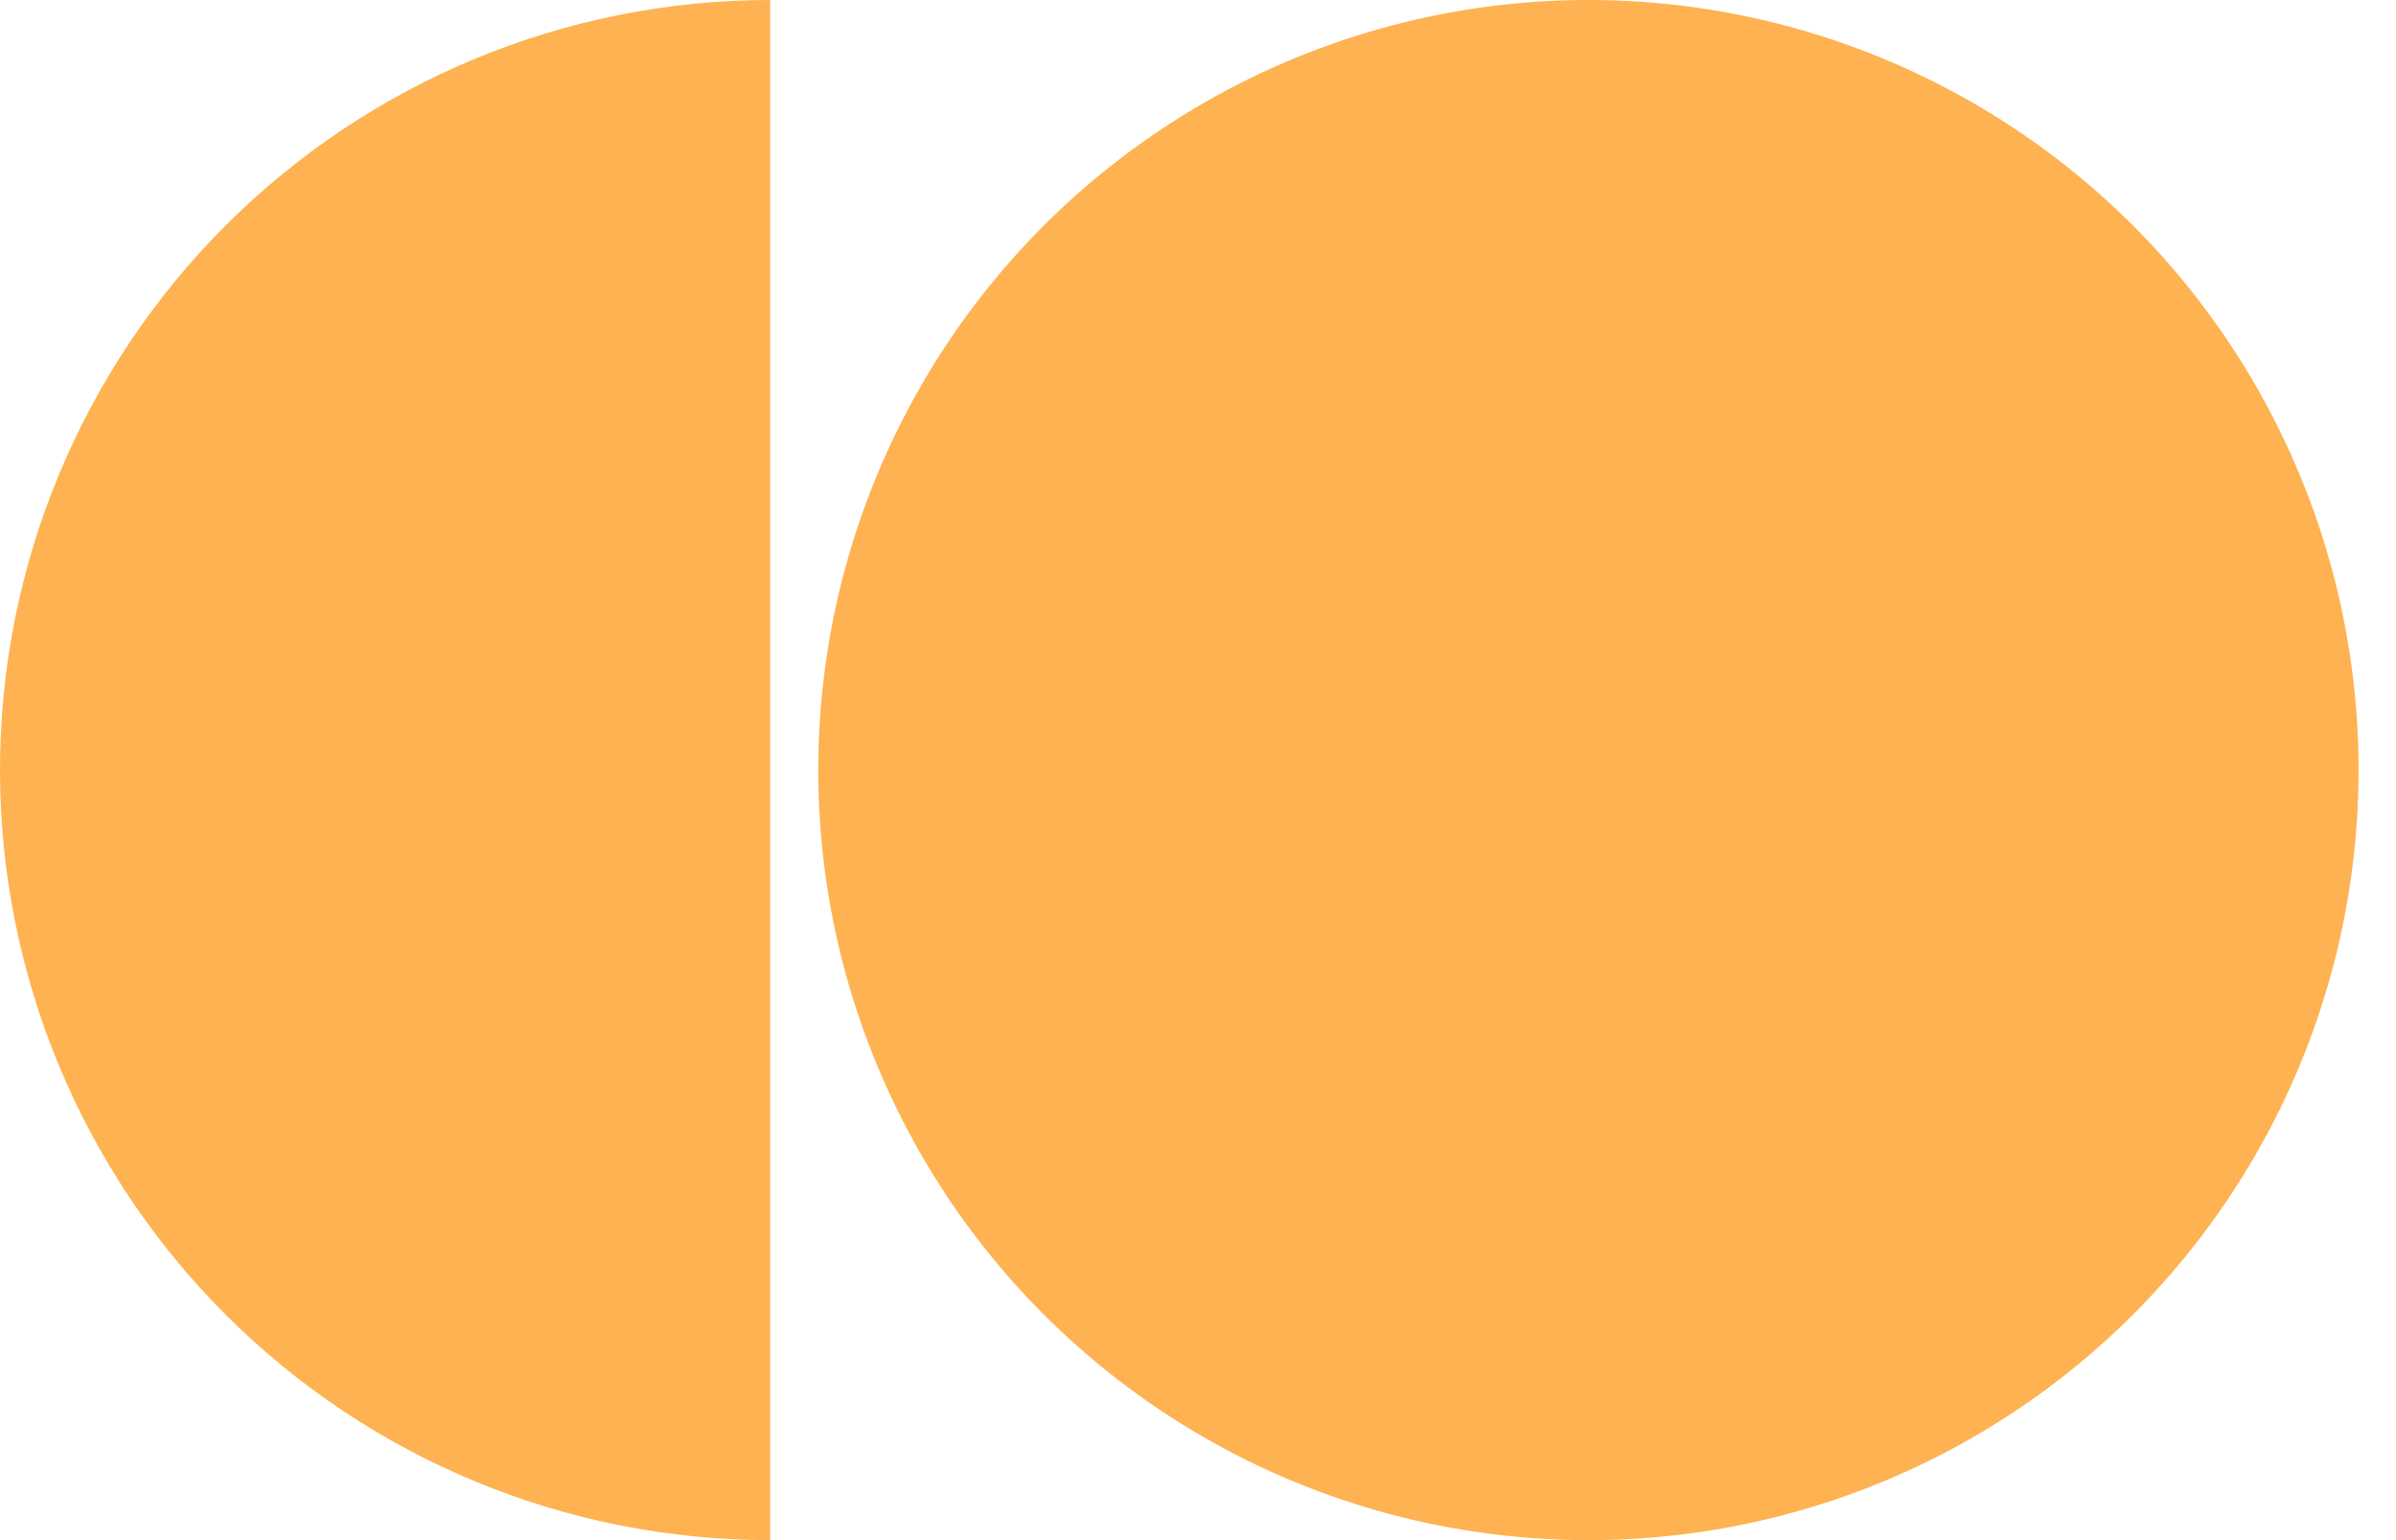
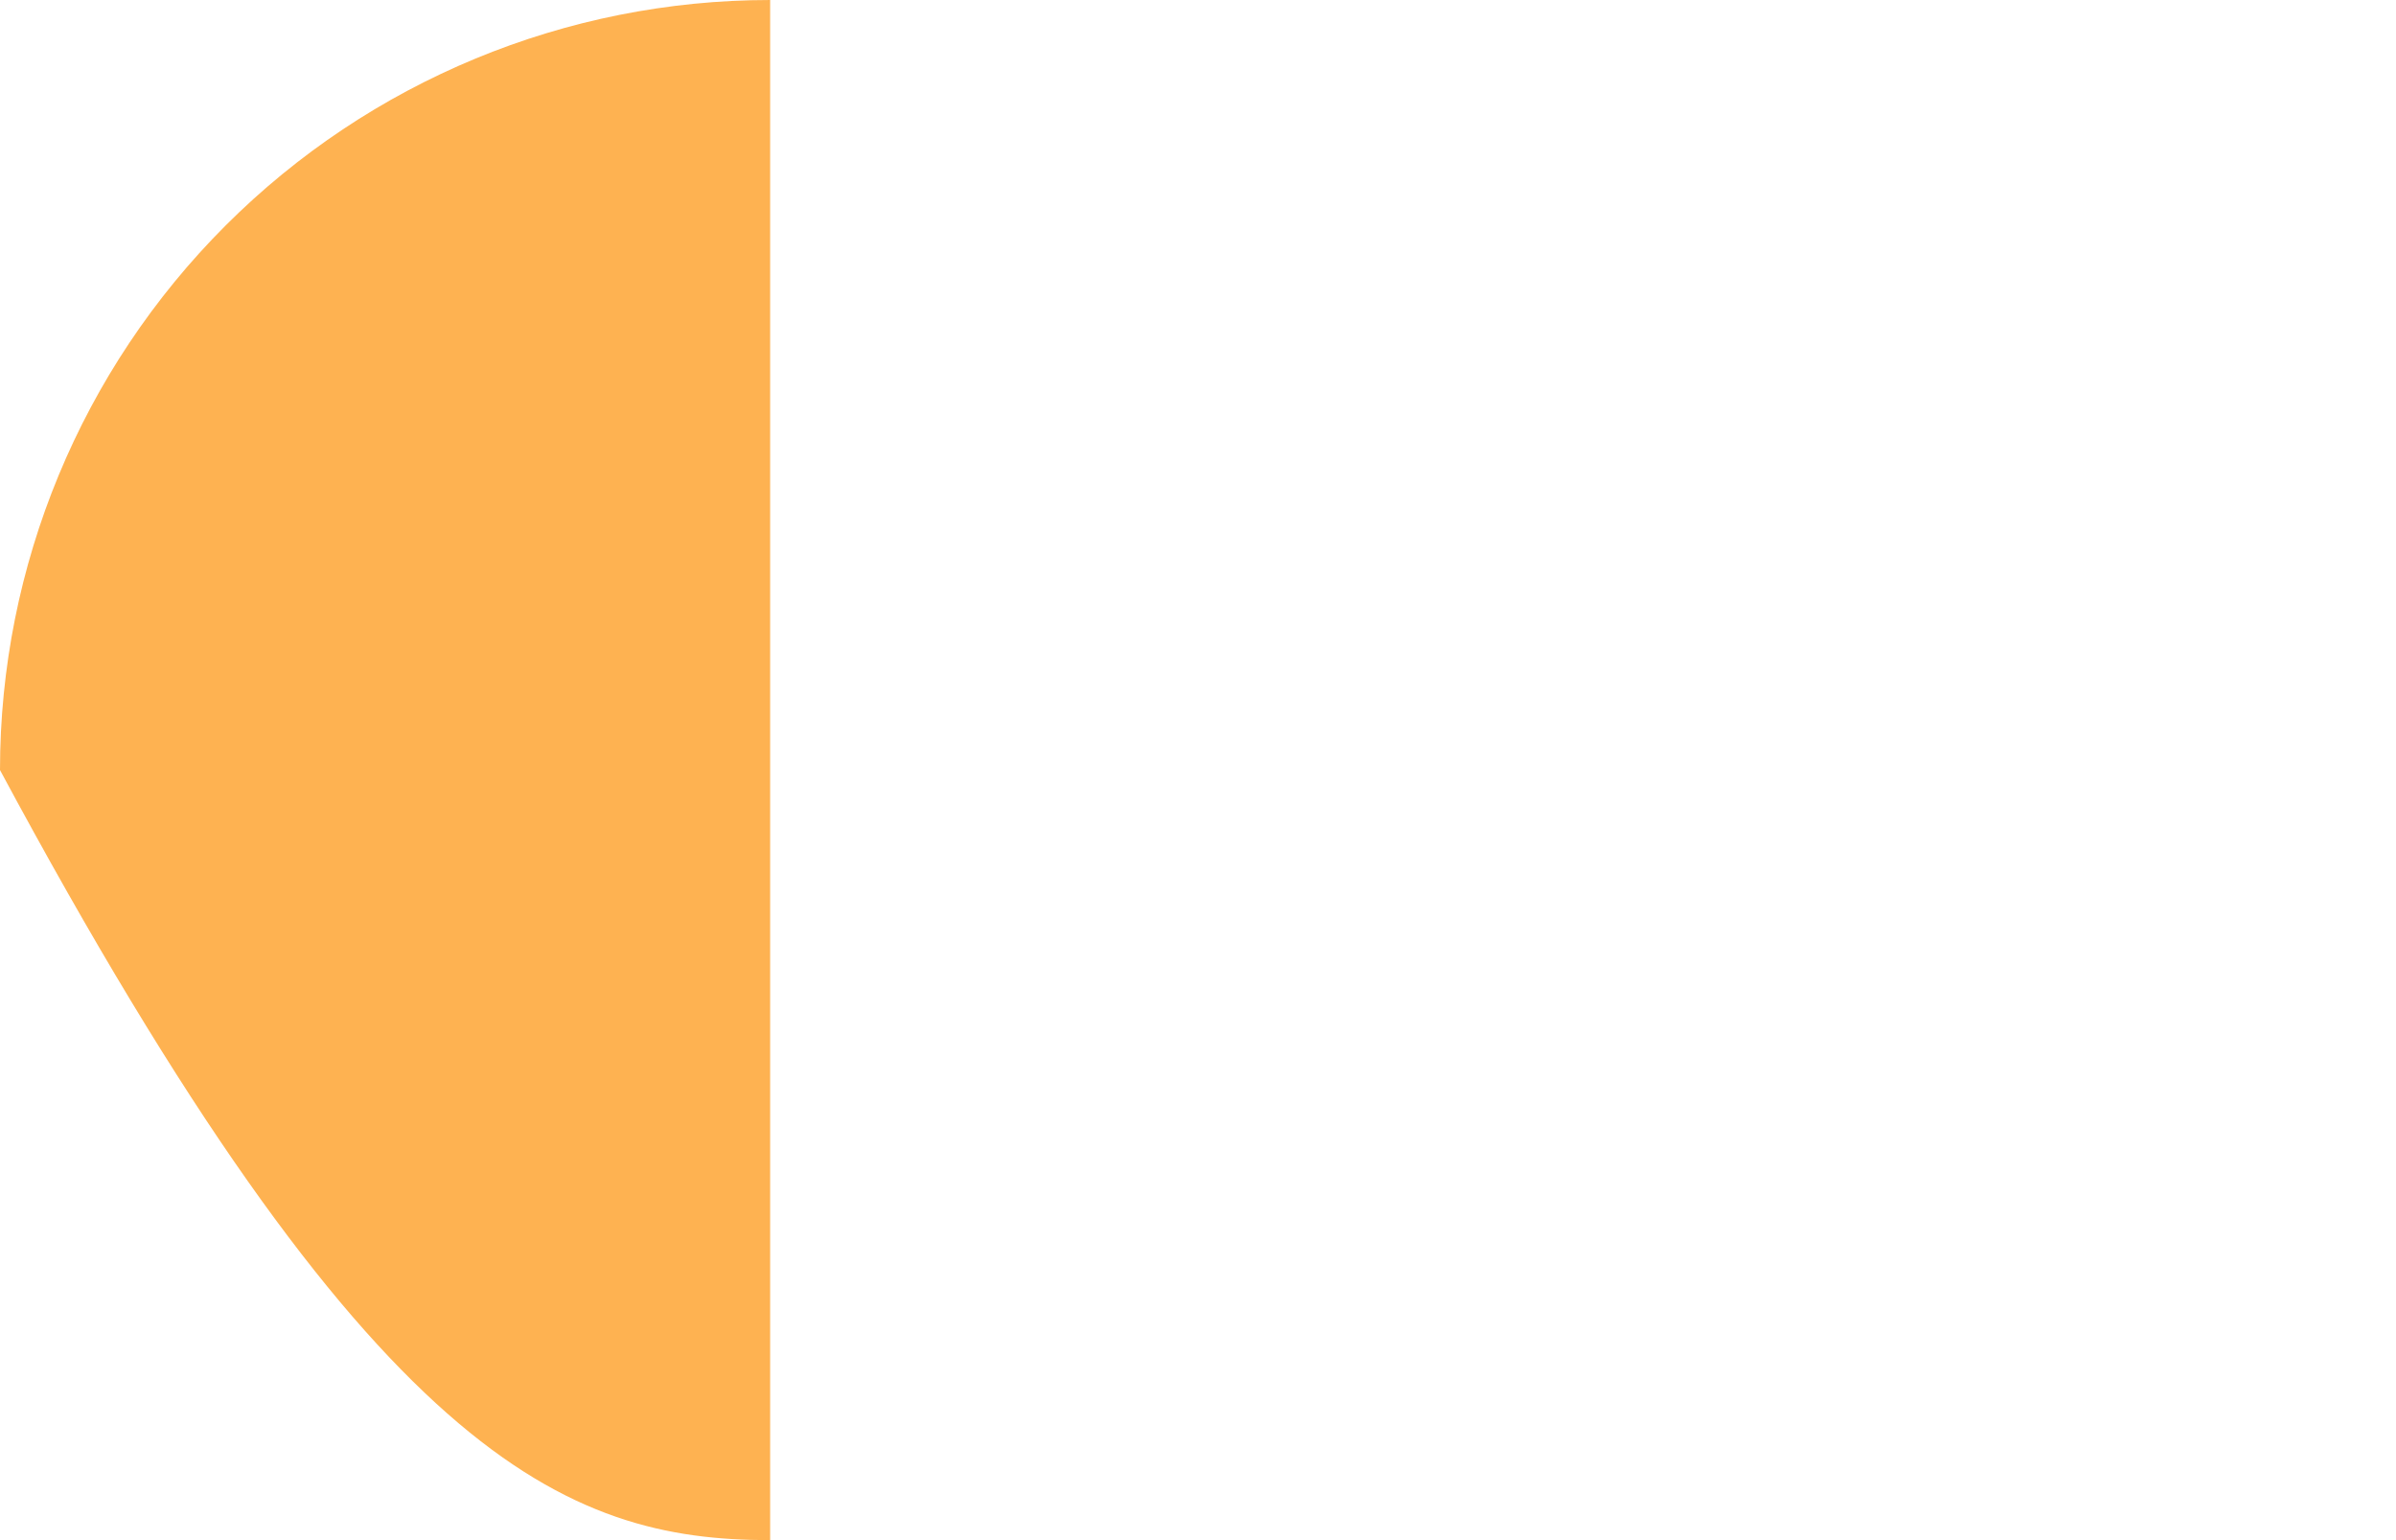
<svg xmlns="http://www.w3.org/2000/svg" width="56" height="36" viewBox="0 0 56 36" fill="none">
-   <circle cx="37.125" cy="18" r="18" fill="#FEB251" />
-   <path d="M18 3.02789e-06C13.226 3.23657e-06 8.648 1.896 5.272 5.272C1.896 8.648 -6.35059e-07 13.226 -7.86805e-07 18C-9.3855e-07 22.774 1.896 27.352 5.272 30.728C8.648 34.104 13.226 36 18 36L18 18L18 3.02789e-06Z" fill="#FEB251" />
+   <path d="M18 3.02789e-06C13.226 3.23657e-06 8.648 1.896 5.272 5.272C1.896 8.648 -6.35059e-07 13.226 -7.86805e-07 18C8.648 34.104 13.226 36 18 36L18 18L18 3.02789e-06Z" fill="#FEB251" />
</svg>